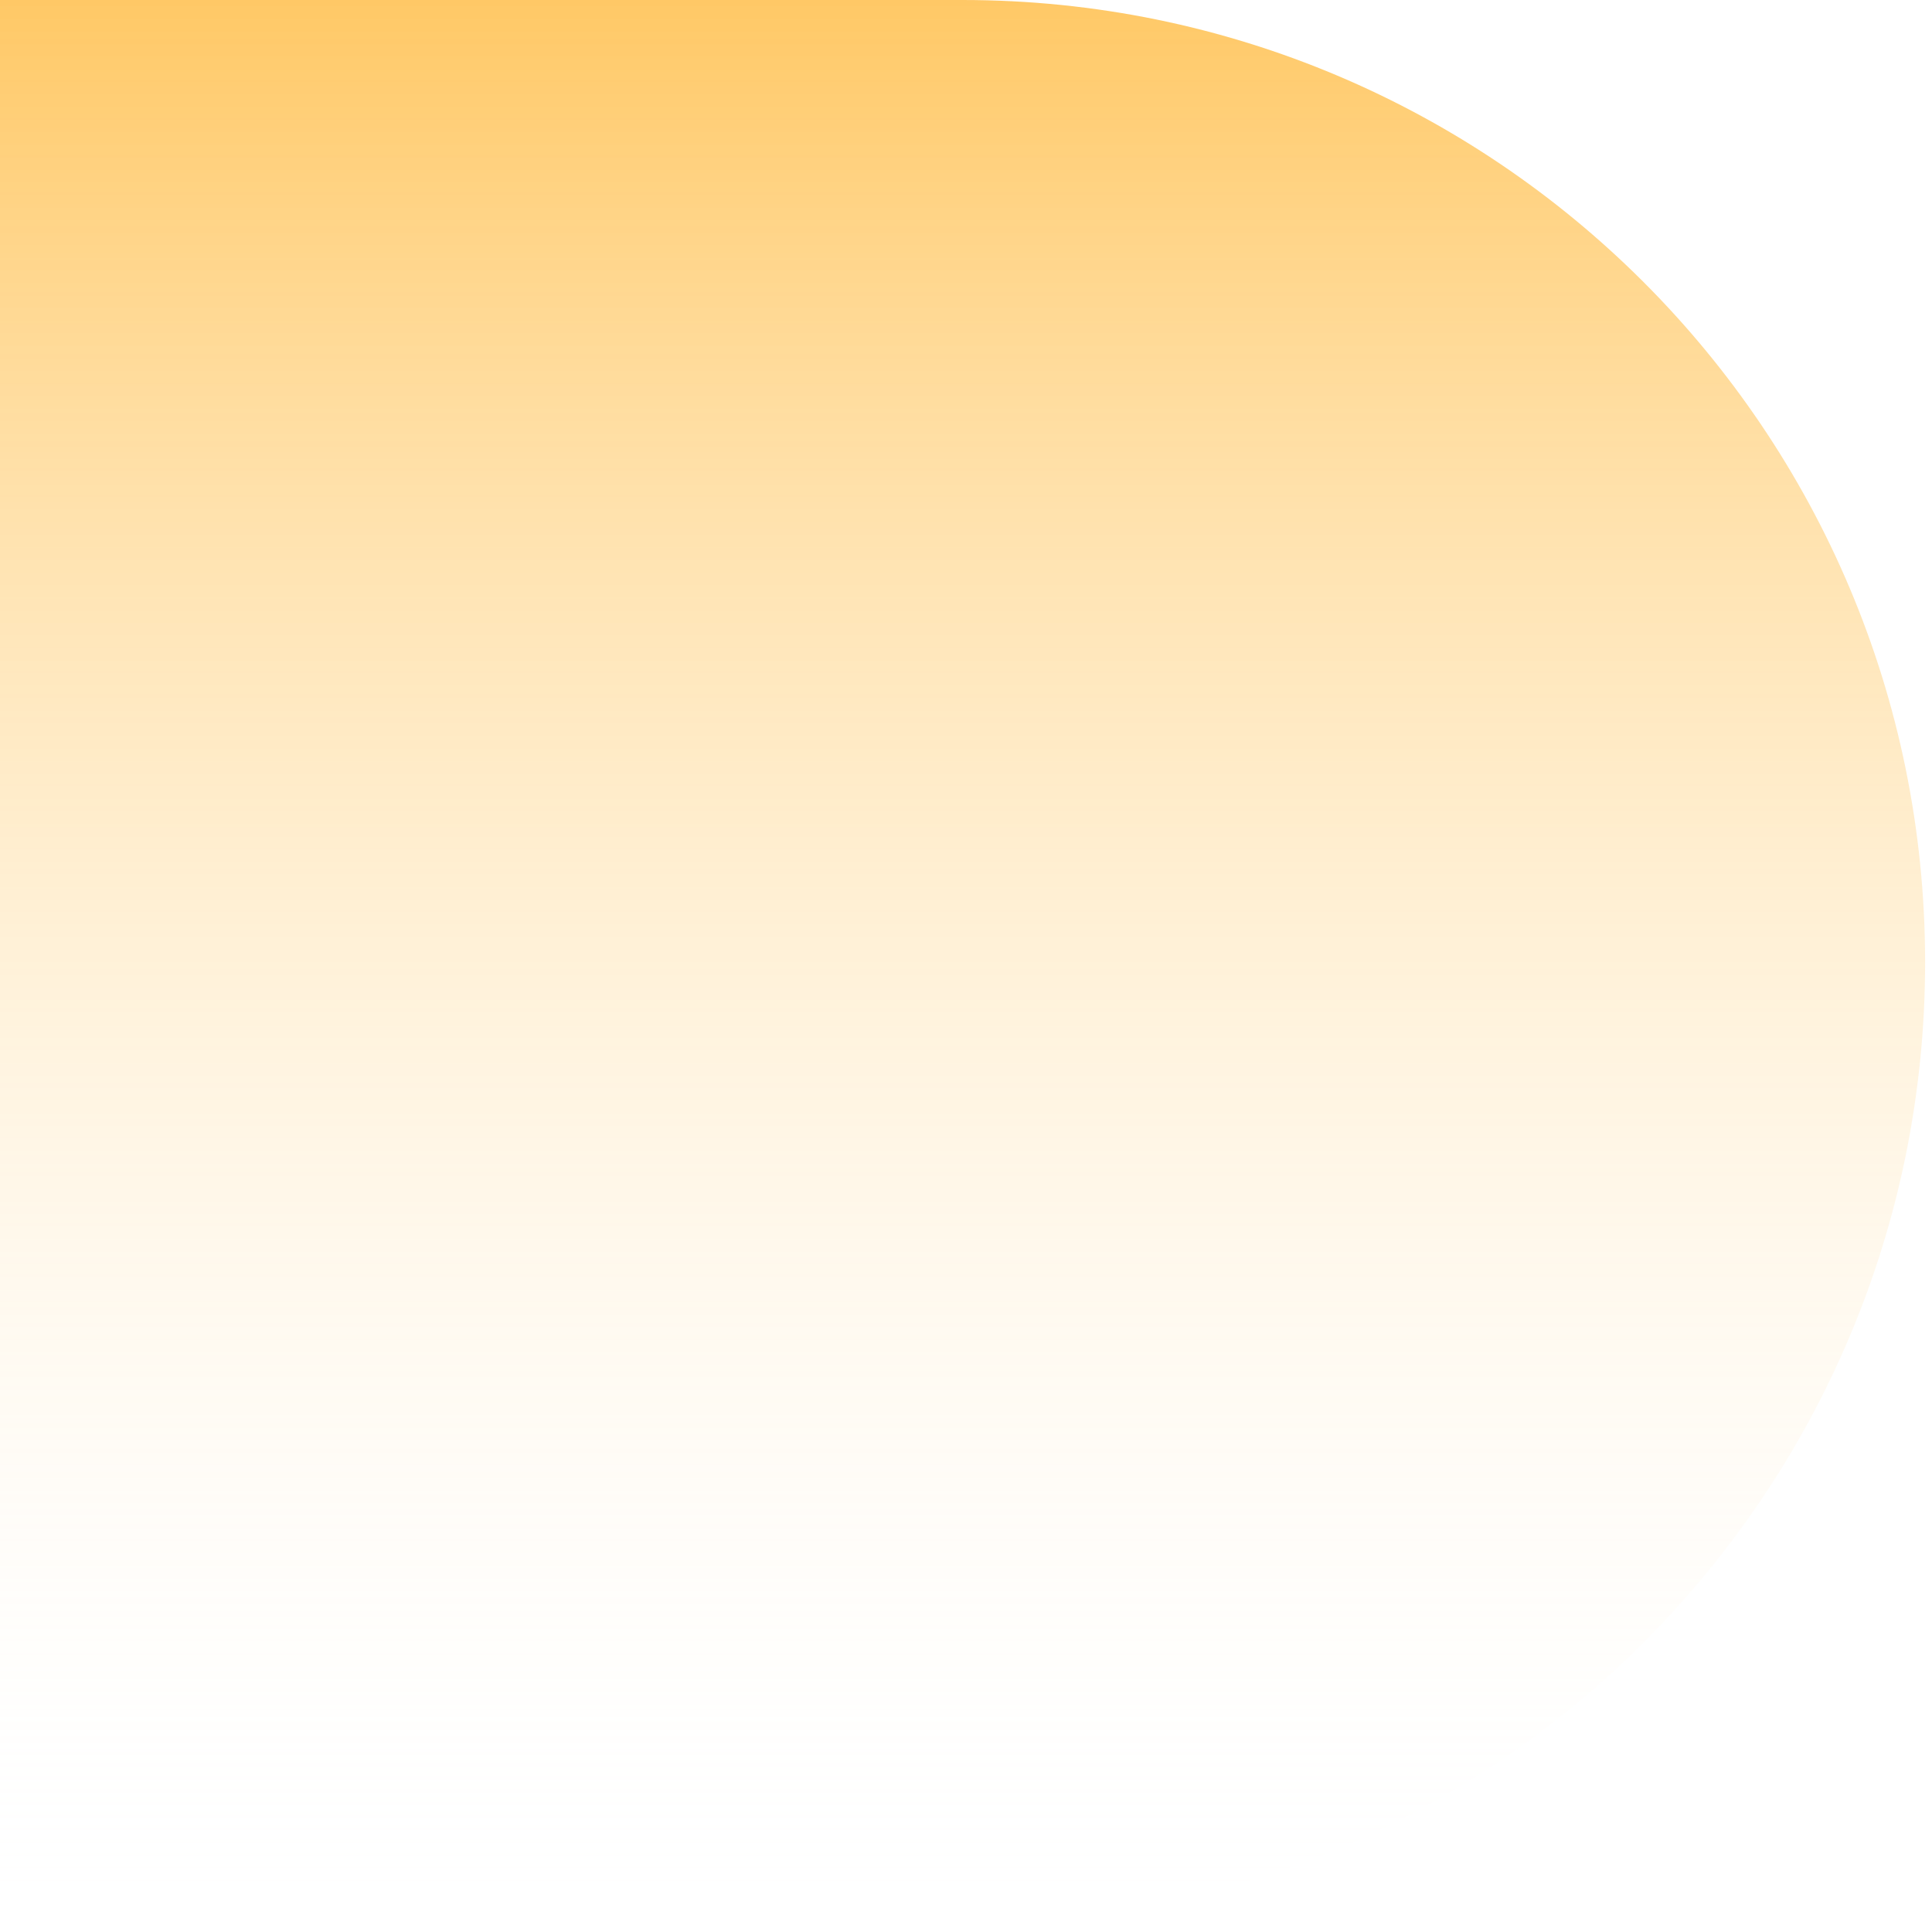
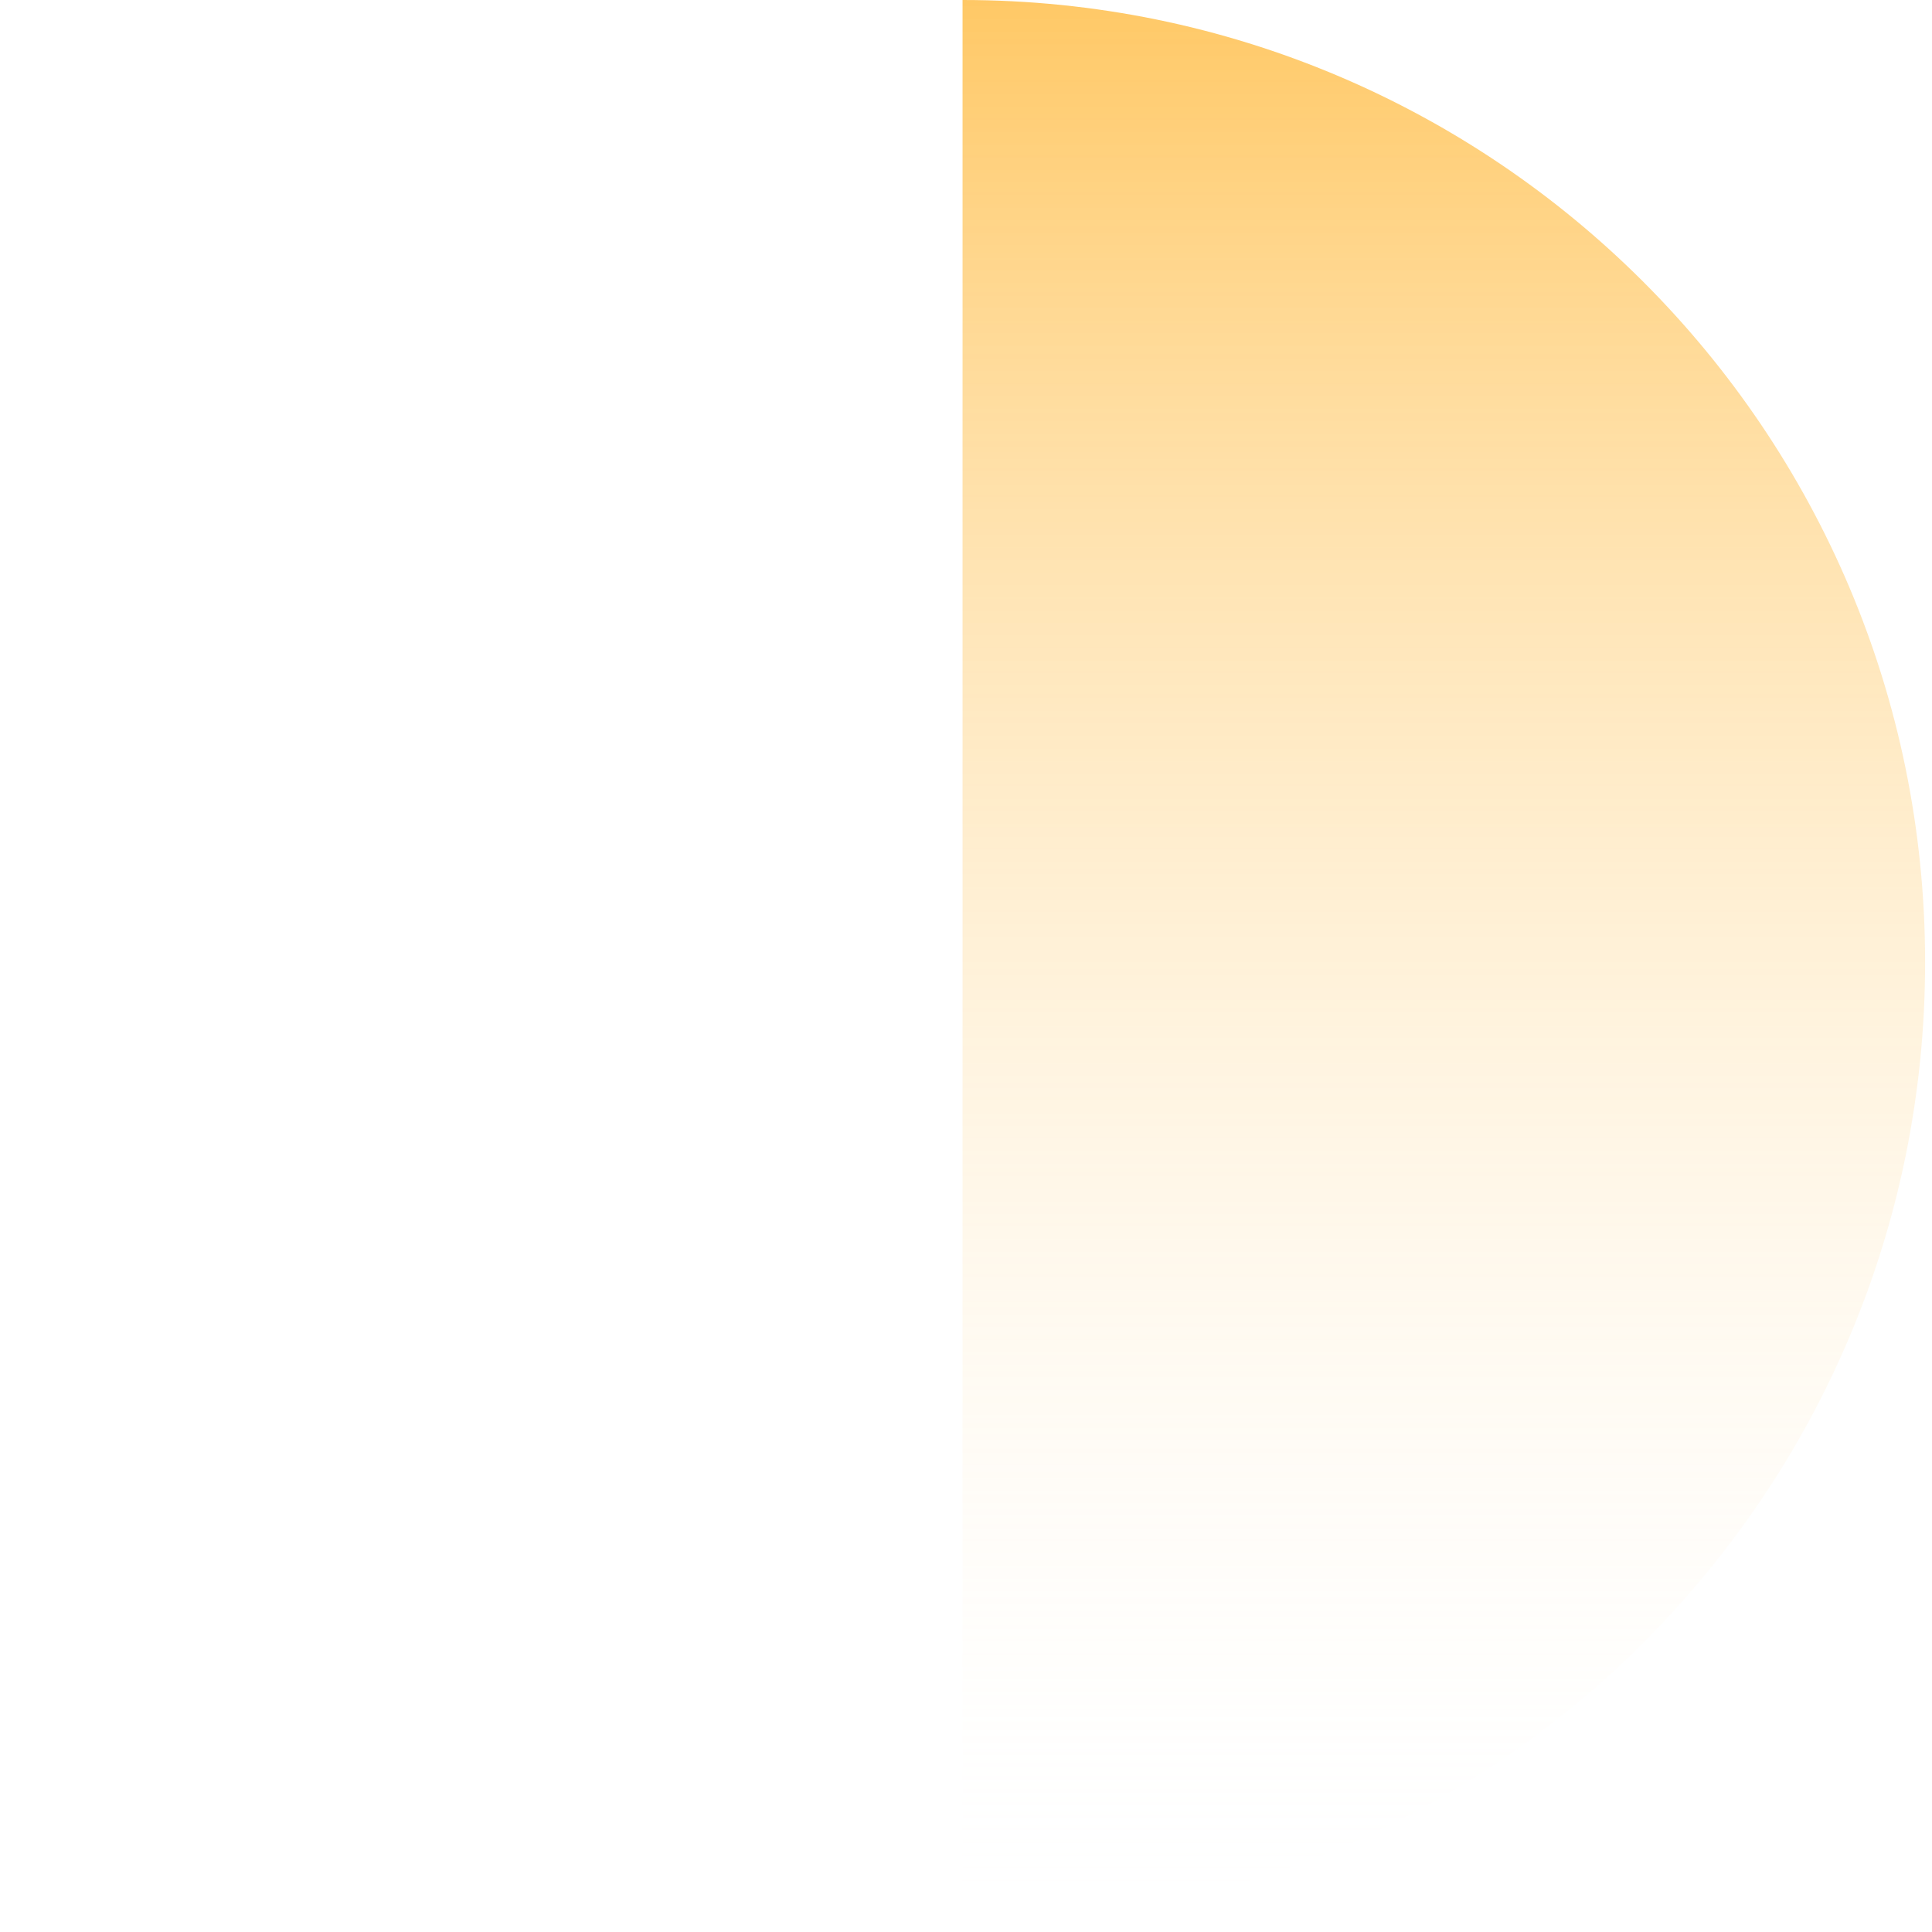
<svg xmlns="http://www.w3.org/2000/svg" width="213" height="213" viewBox="0 0 213 213" fill="none">
-   <path d="M106.12 0H0V212.202H106.12C164.738 212.202 212.24 164.701 212.24 106.082C212.24 47.464 164.738 0 106.12 0Z" fill="url(#paint0_linear_10028_13986)" />
+   <path d="M106.12 0V212.202H106.12C164.738 212.202 212.24 164.701 212.24 106.082C212.24 47.464 164.738 0 106.12 0Z" fill="url(#paint0_linear_10028_13986)" />
  <defs>
    <linearGradient id="paint0_linear_10028_13986" x1="106.12" y1="212.202" x2="106.12" y2="0" gradientUnits="userSpaceOnUse">
      <stop stop-color="white" stop-opacity="0" />
      <stop offset="1" stop-color="#FFA400" stop-opacity="0.6" />
    </linearGradient>
  </defs>
</svg>